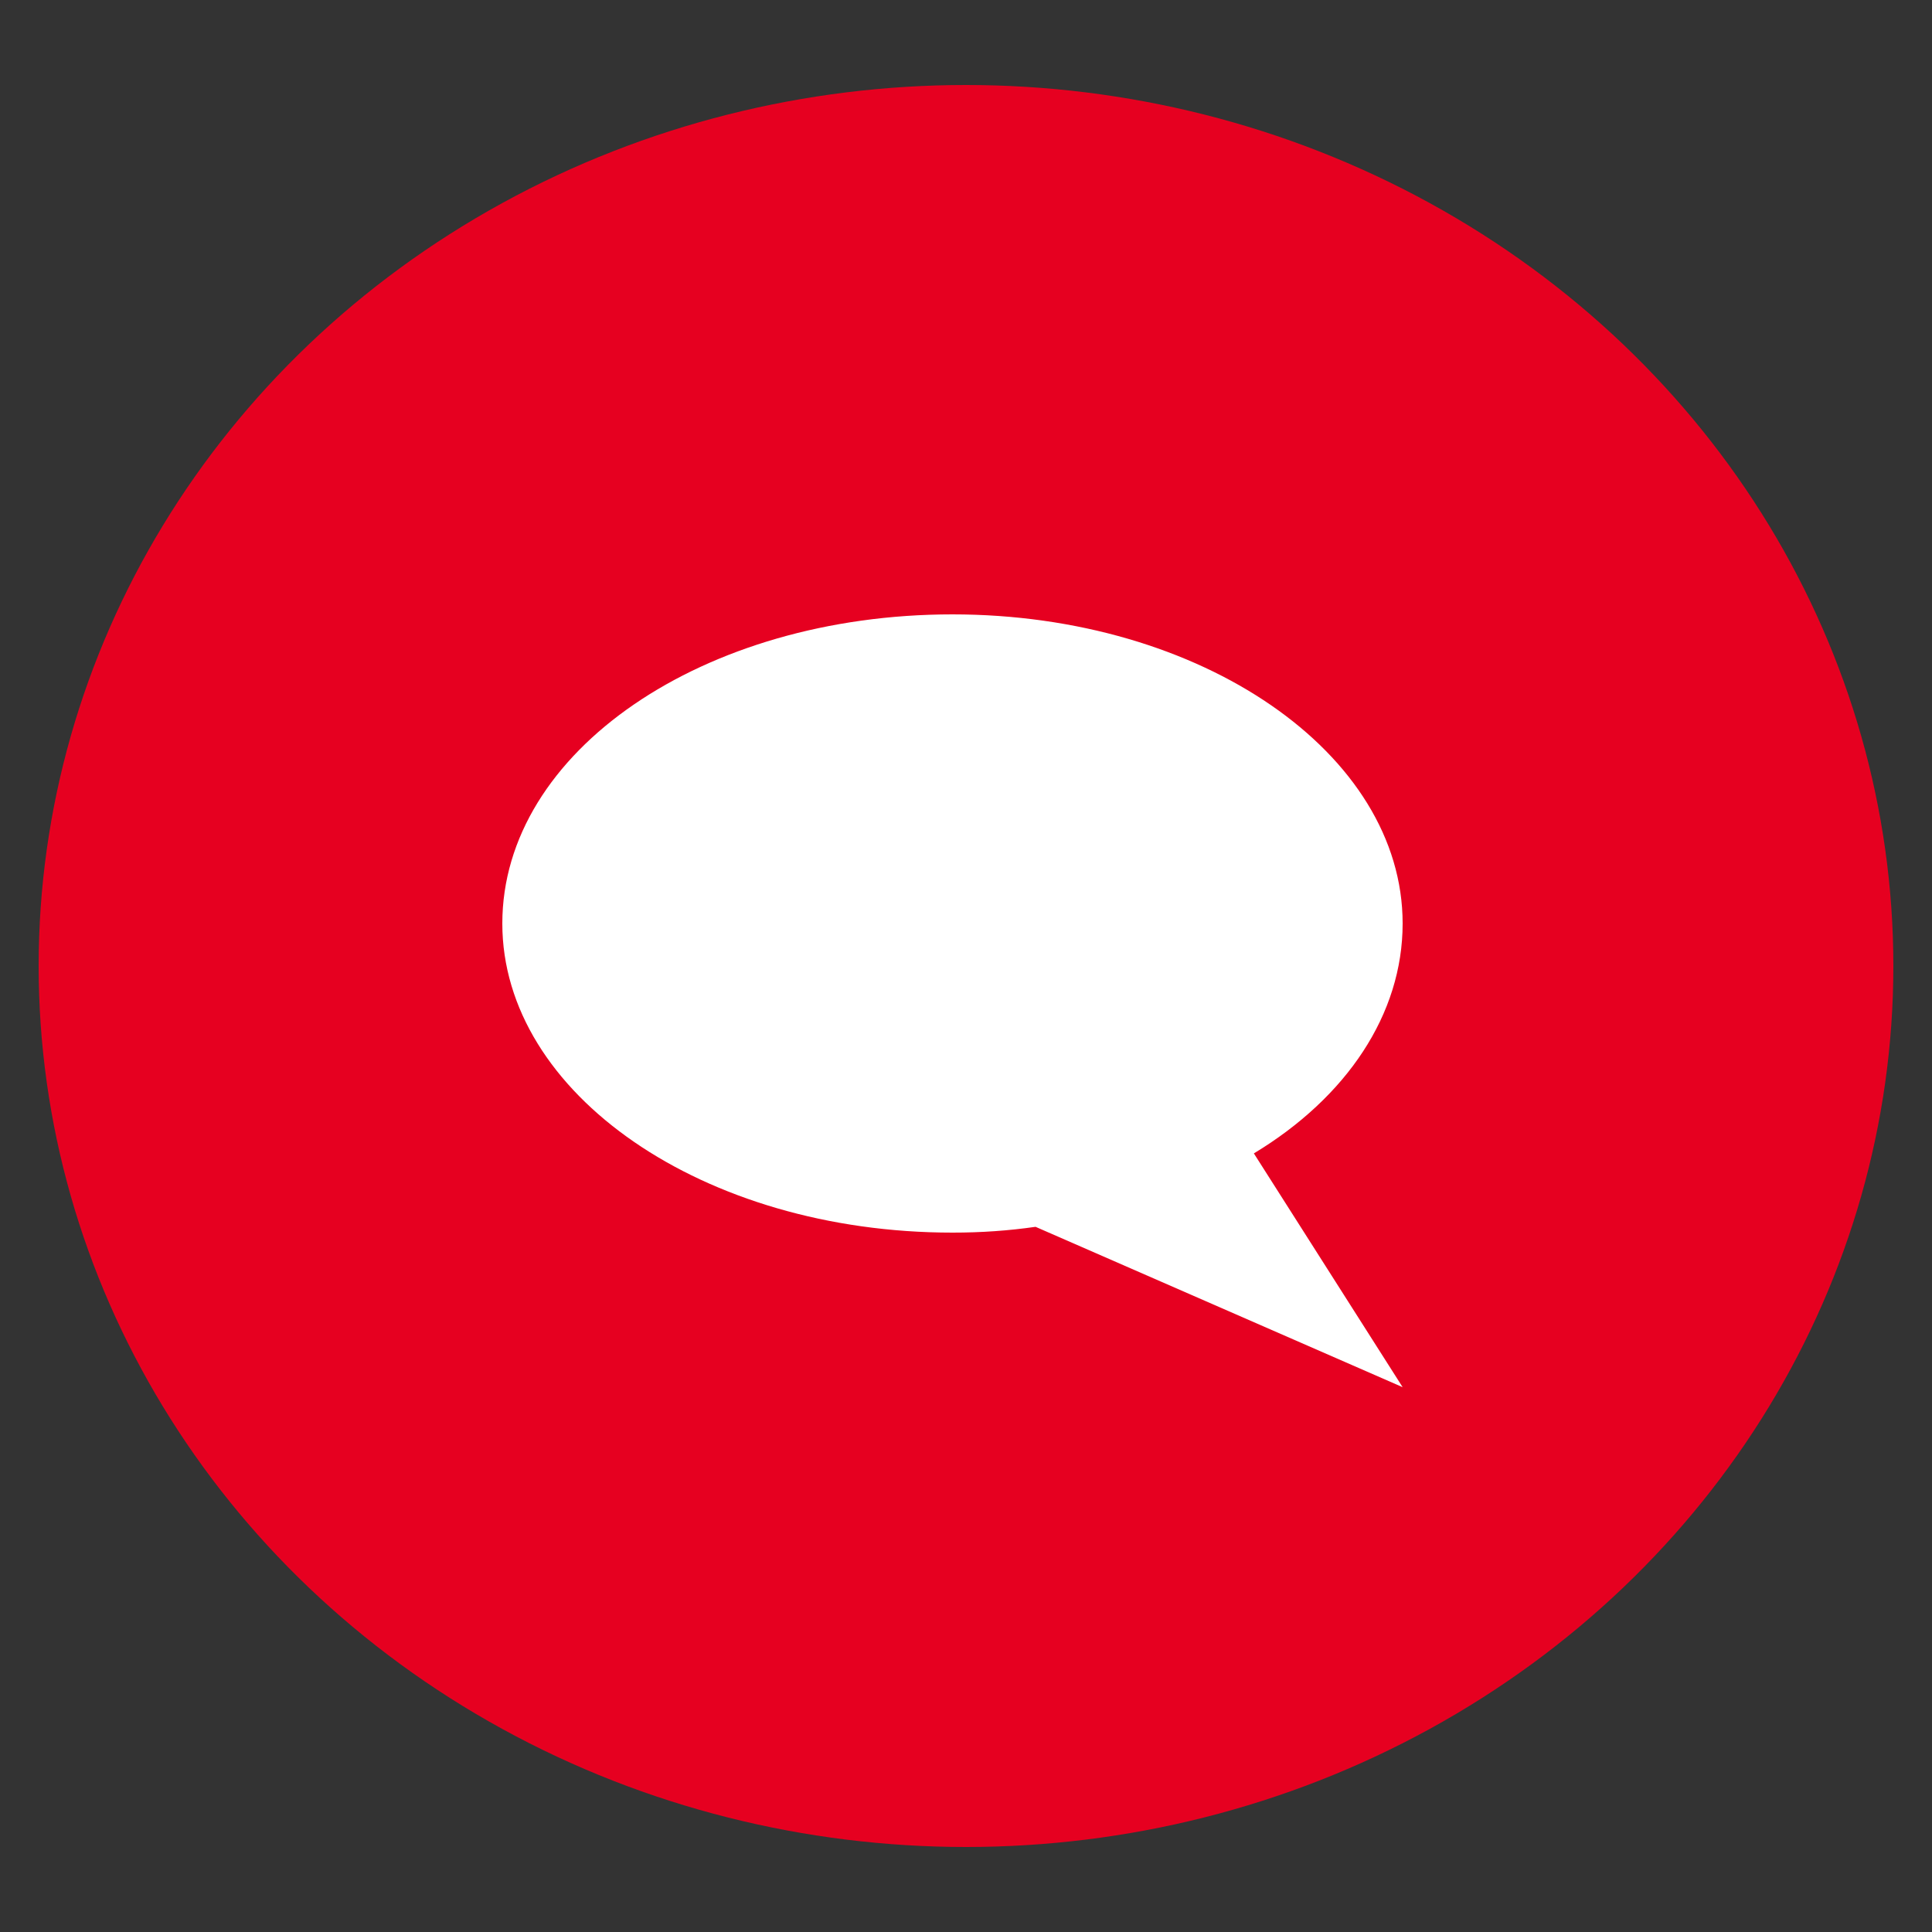
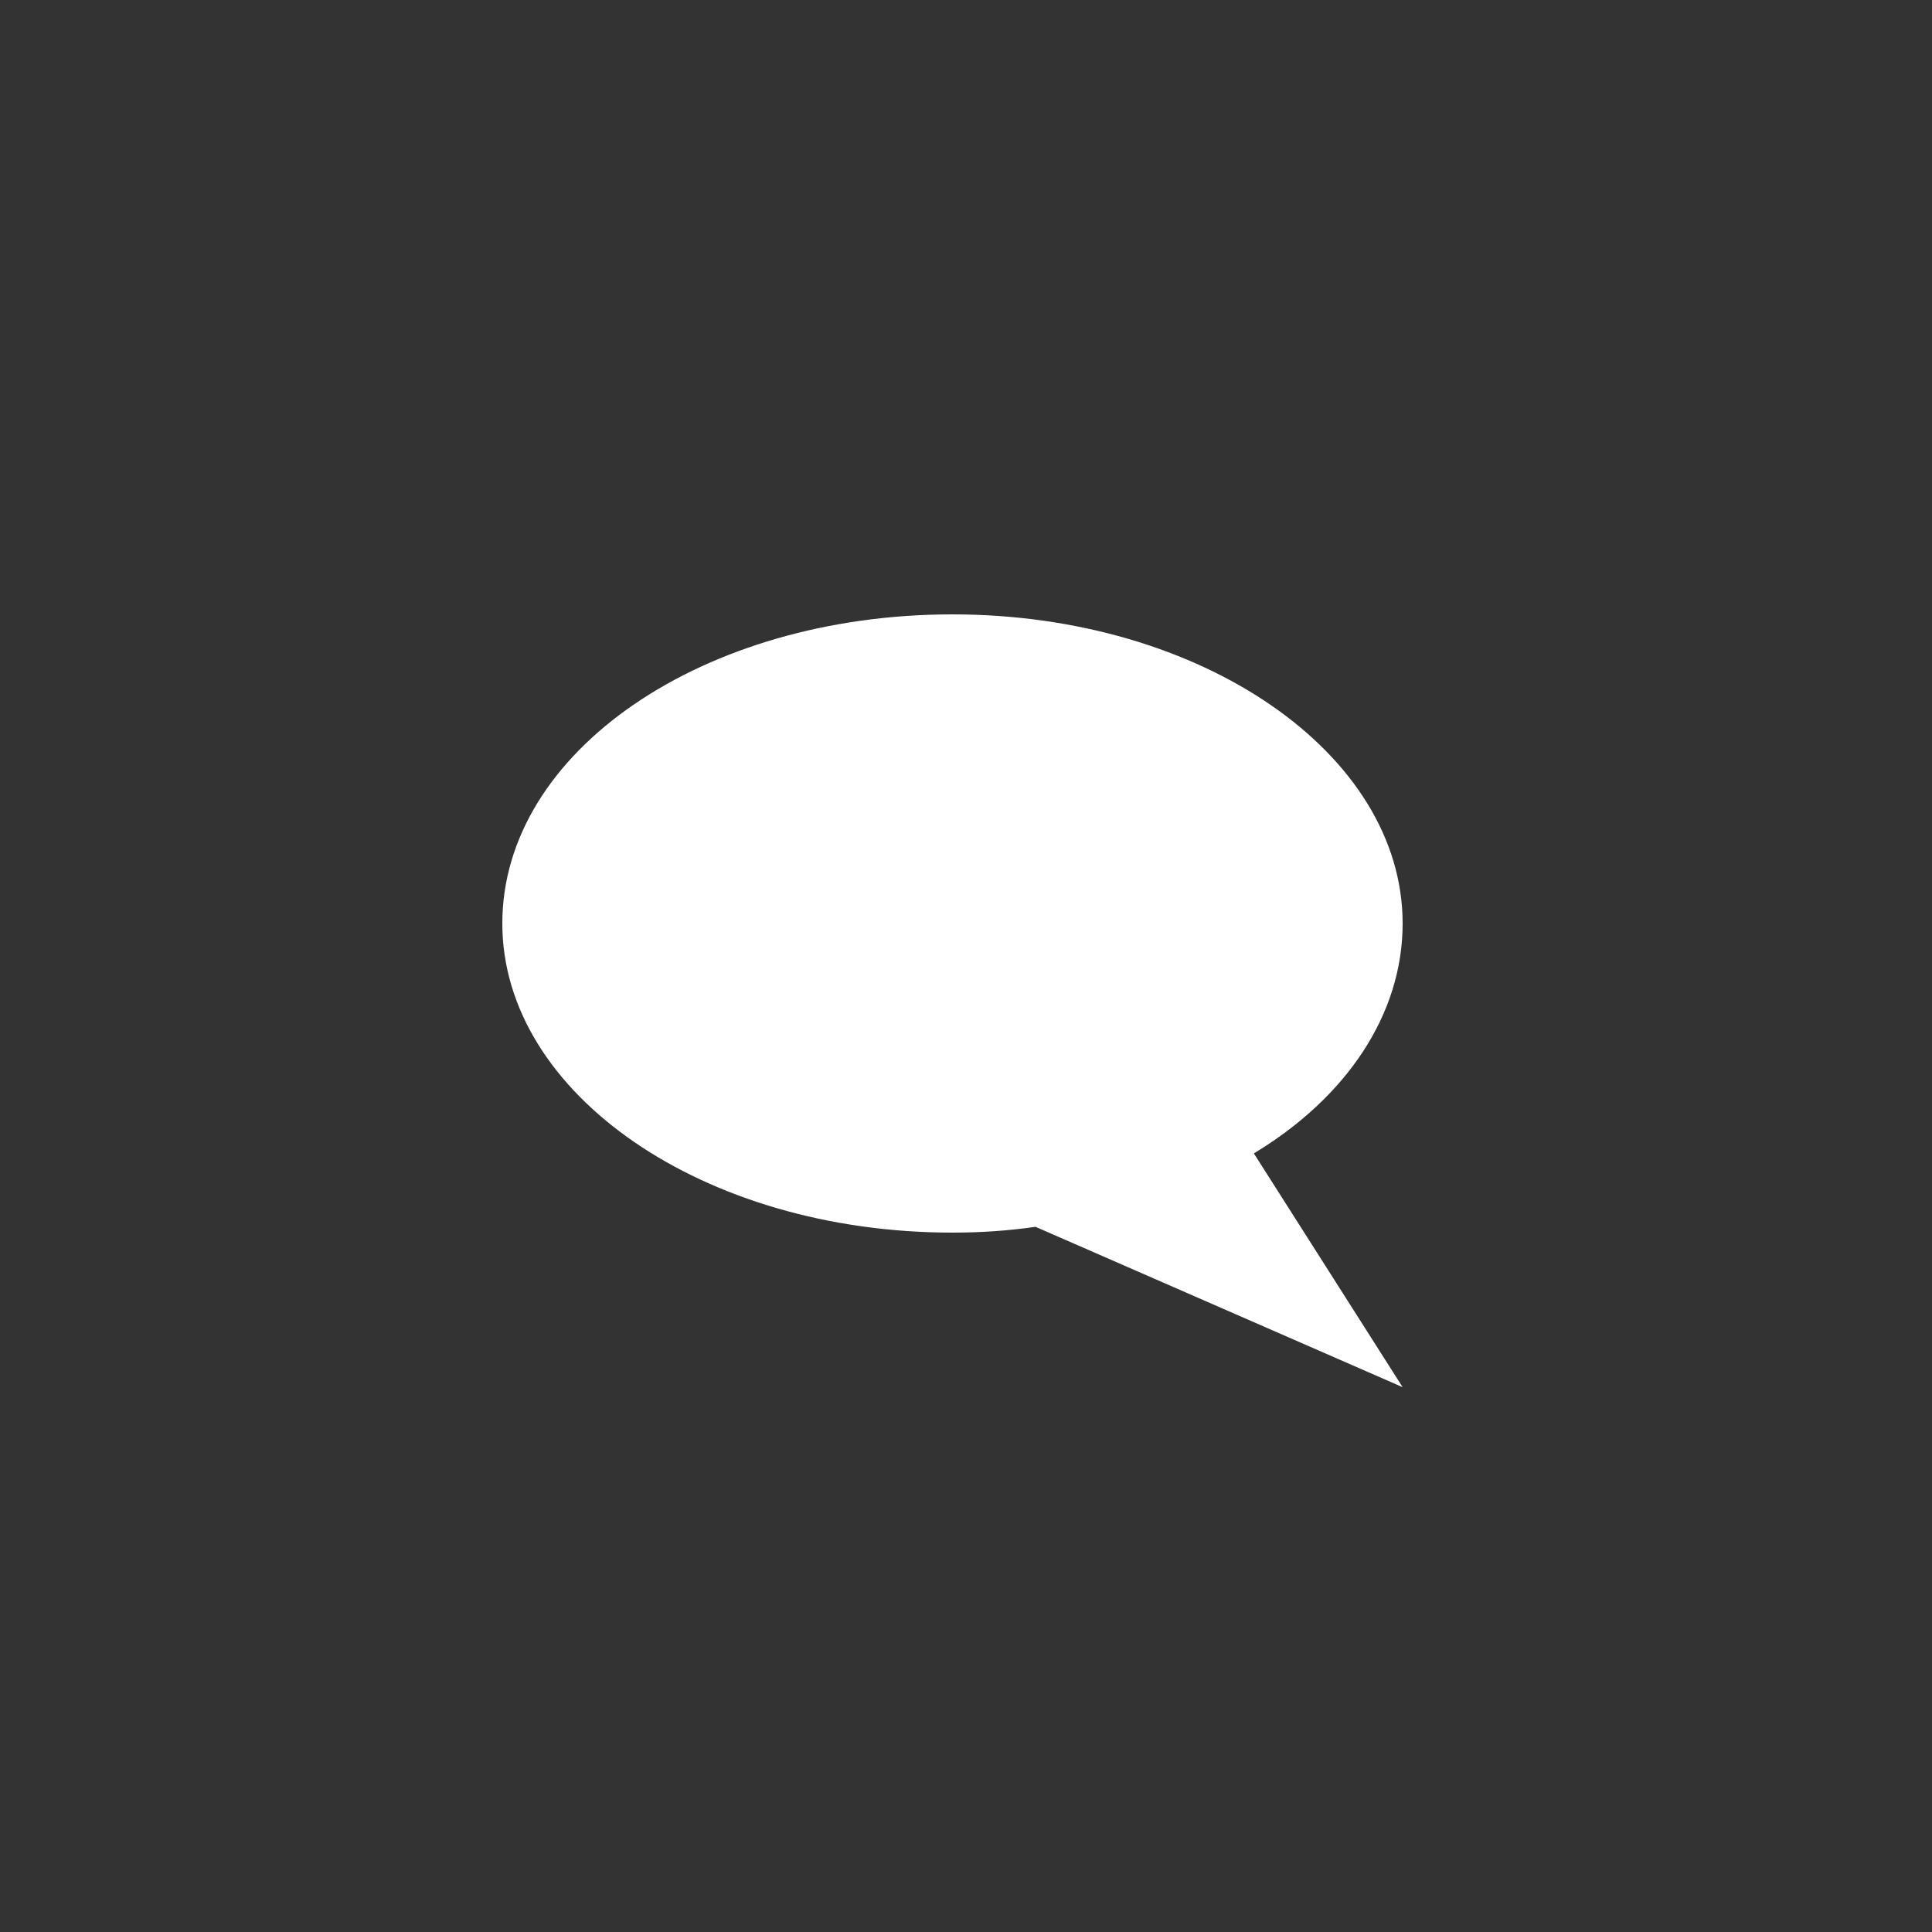
<svg xmlns="http://www.w3.org/2000/svg" version="1.1" id="レイヤー_1" x="0px" y="0px" viewBox="0 0 100 100" enable-background="new 0 0 100 100" xml:space="preserve">
  <rect x="0" y="0" width="100" height="100" fill="#333333" stroke="none" />
  <g>
-     <ellipse fill="#E60020" cx="50" cy="50" rx="48" ry="45.6" />
-     <path fill="#FFFFFF" d="M64.9,59.7c4.8-2.9,7.7-7.2,7.7-11.9c0-8.8-10.4-16-23.3-16S26,38.9,26,47.8c0,8.8,10.4,16,23.3,16   c1.5,0,2.9-0.1,4.3-0.3l19,8.3L64.9,59.7z" />
+     <path fill="#FFFFFF" d="M64.9,59.7c4.8-2.9,7.7-7.2,7.7-11.9c0-8.8-10.4-16-23.3-16S26,38.9,26,47.8c0,8.8,10.4,16,23.3,16   c1.5,0,2.9-0.1,4.3-0.3l19,8.3L64.9,59.7" />
  </g>
</svg>